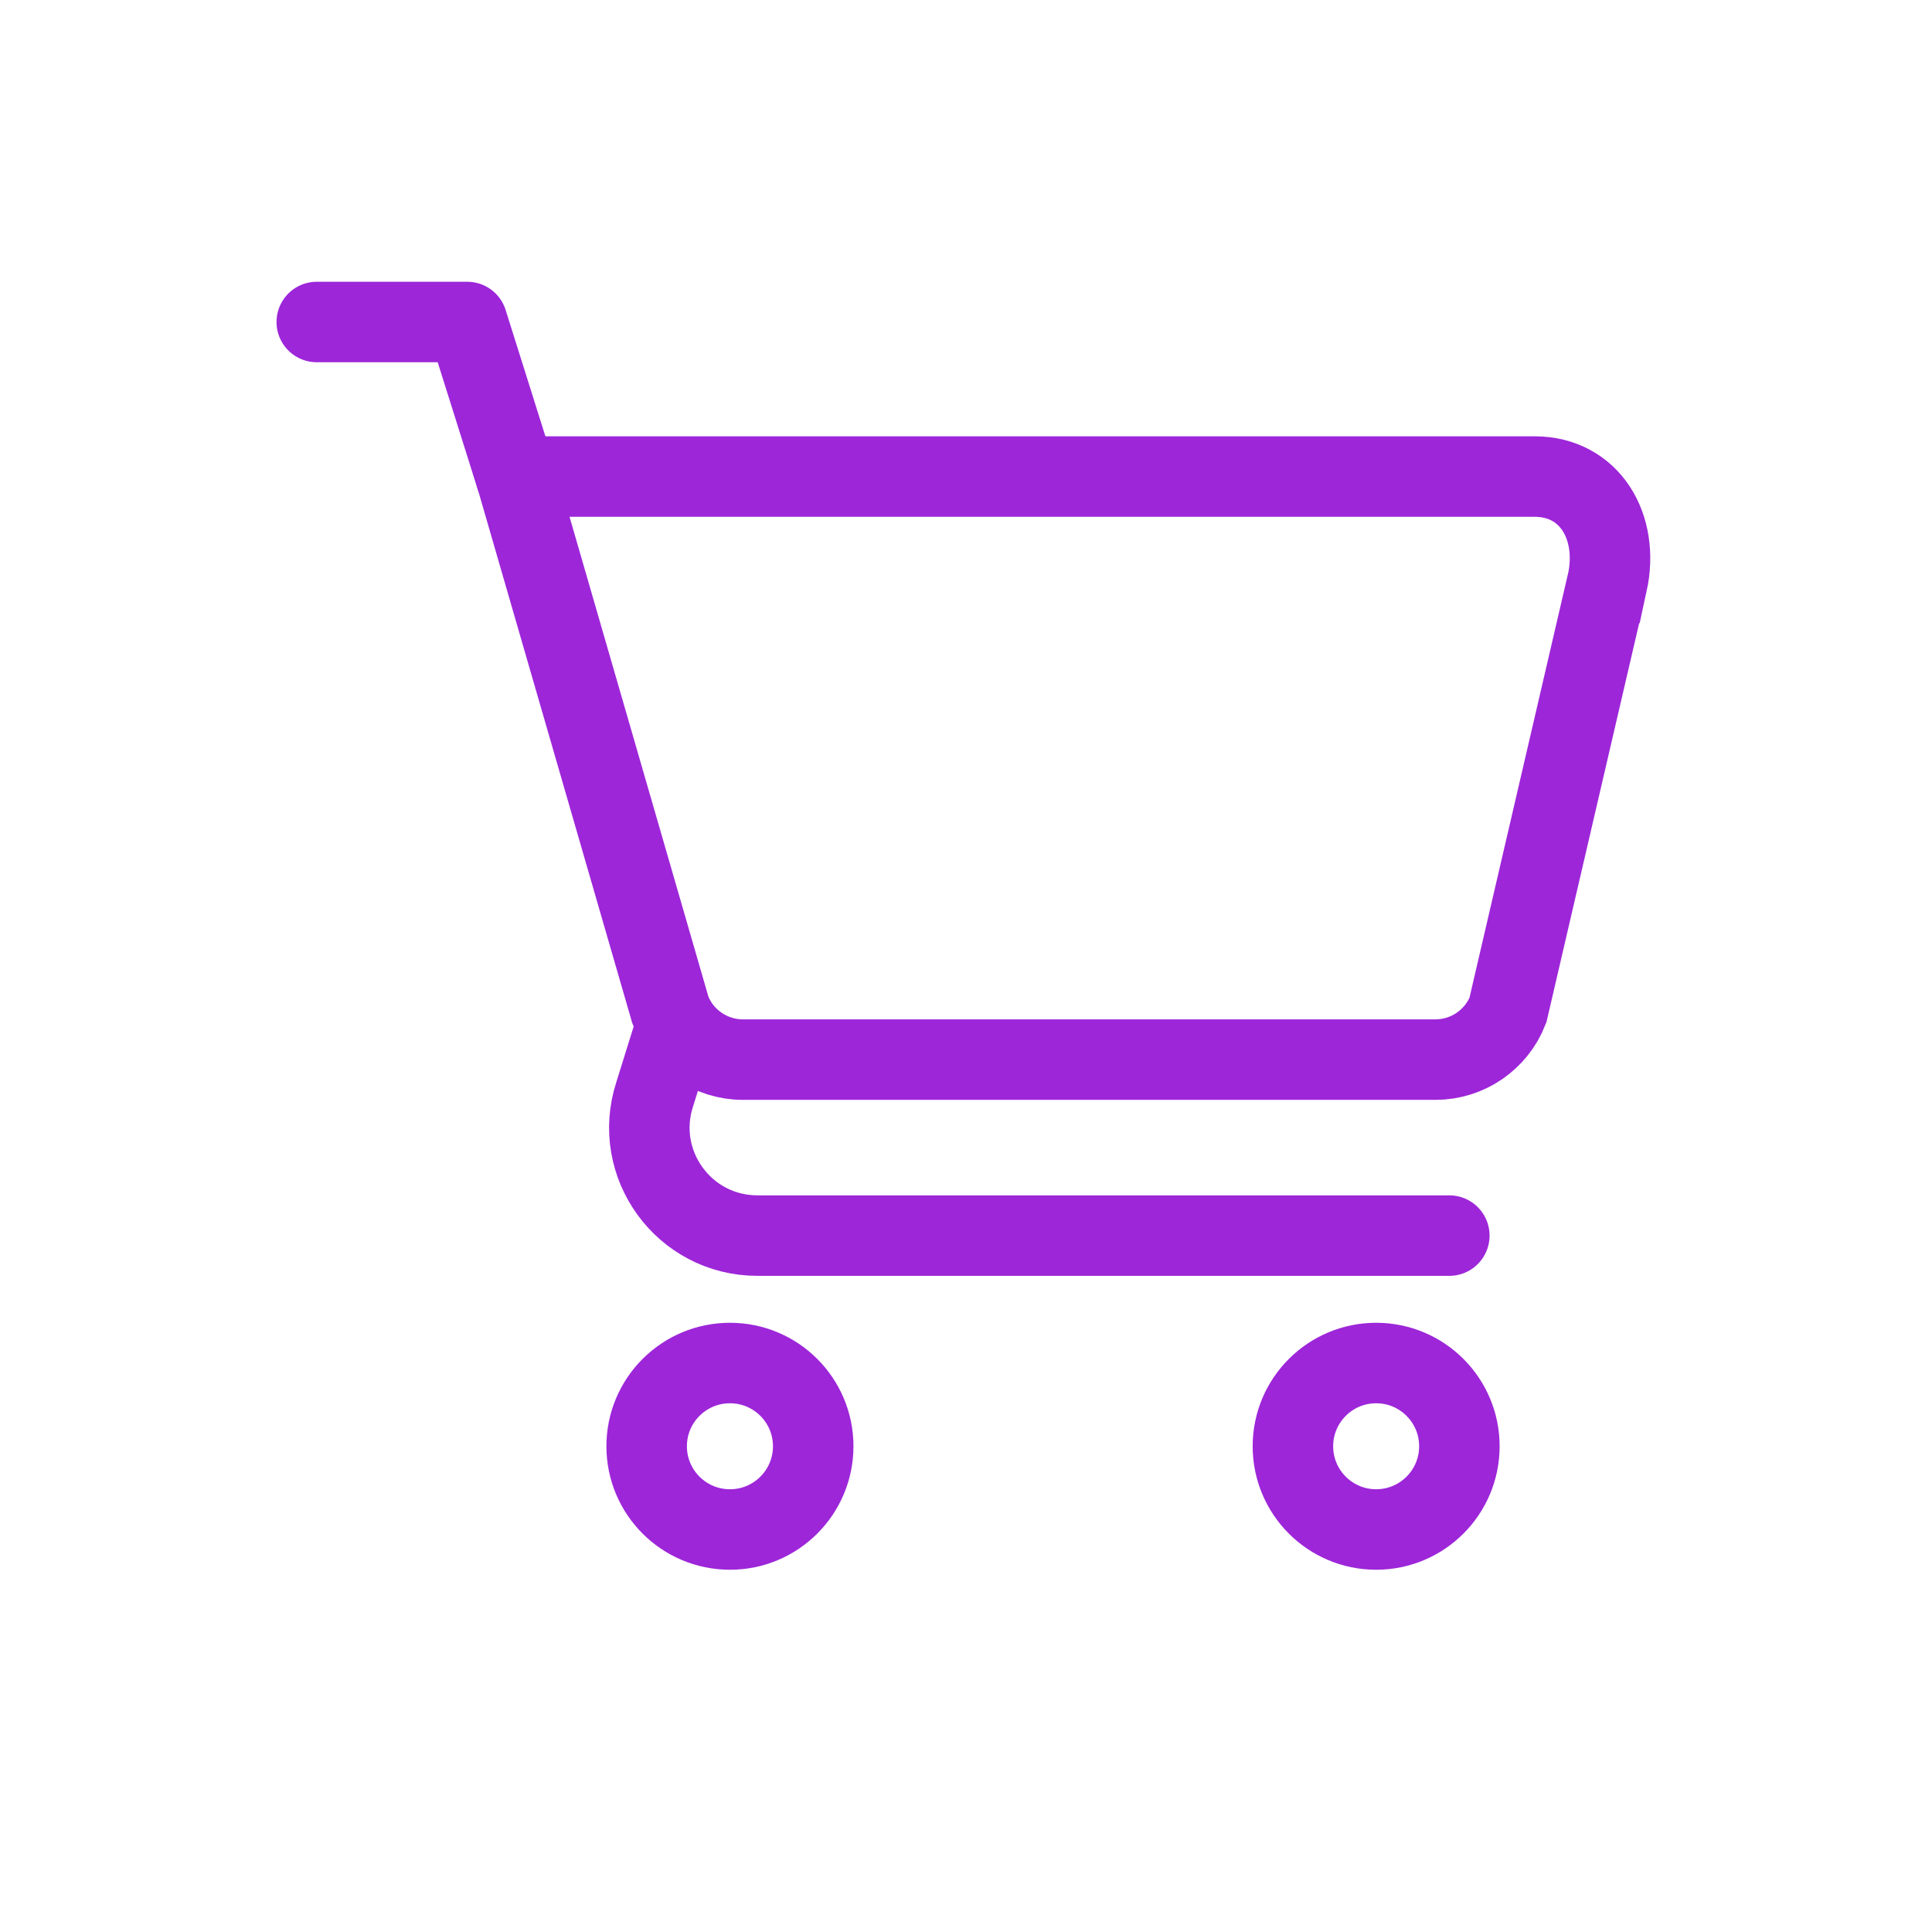
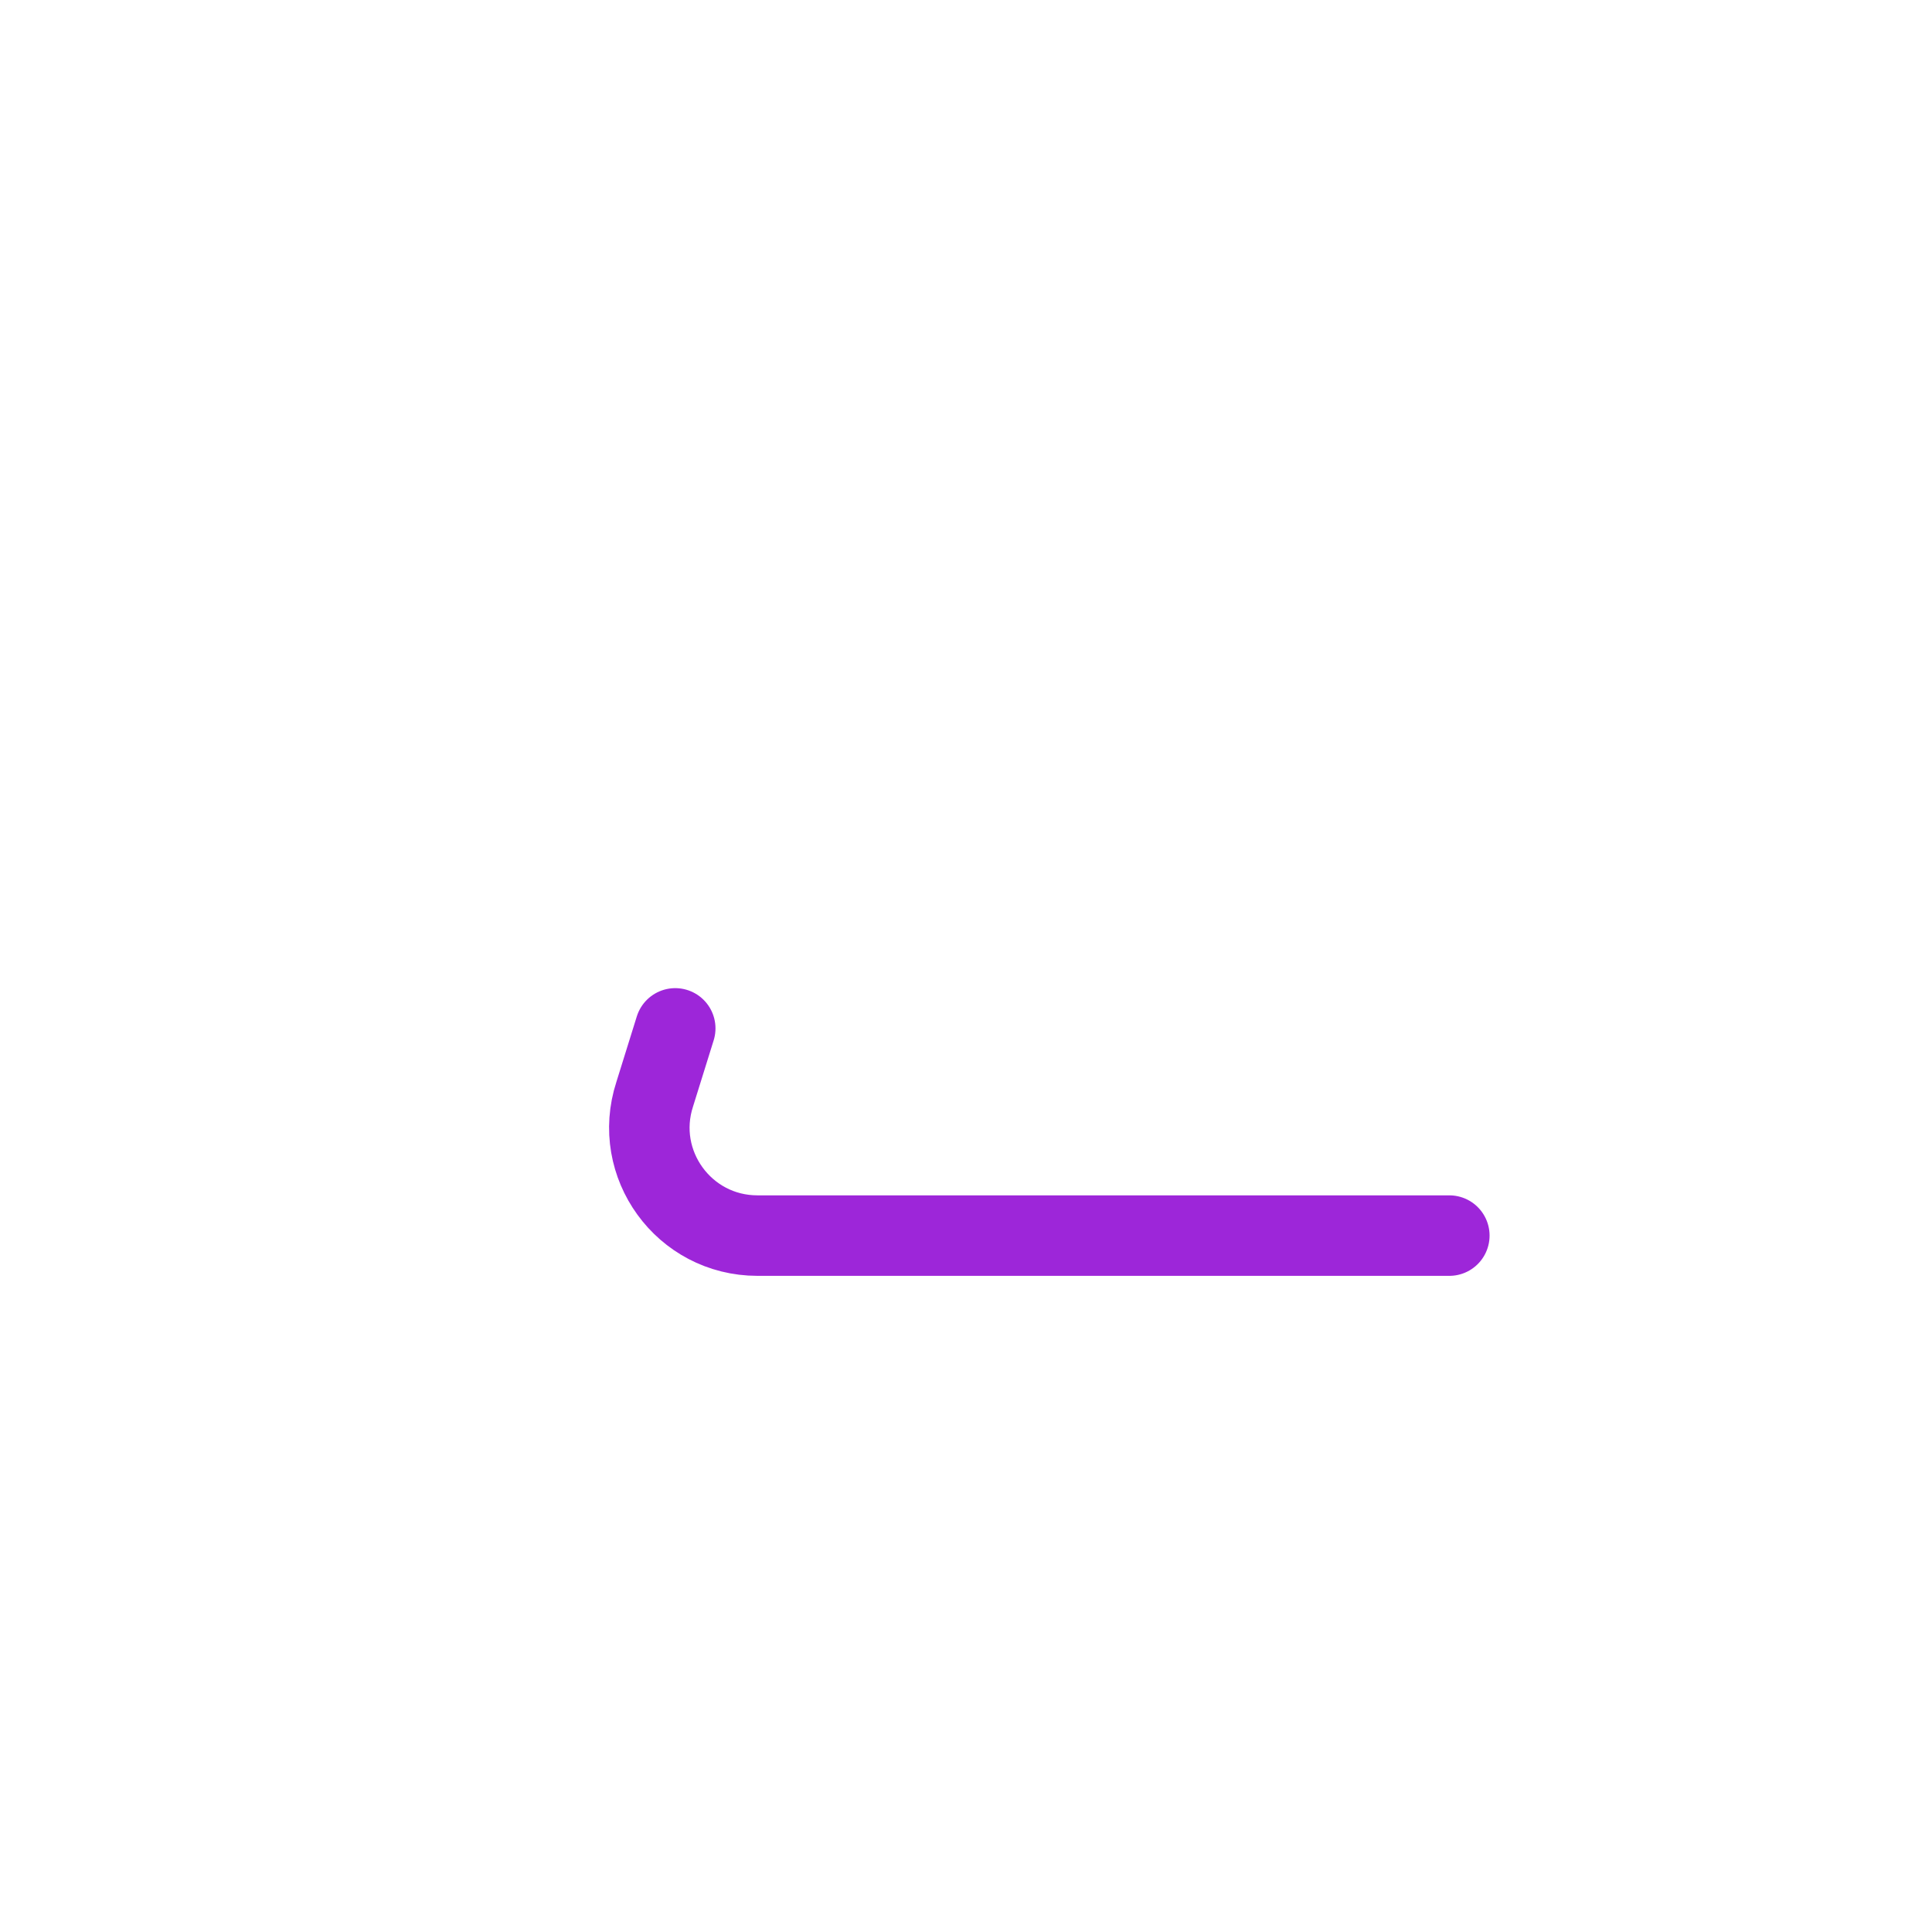
<svg xmlns="http://www.w3.org/2000/svg" width="24" height="24" viewBox="0 0 24 24" fill="none">
  <path d="M18.004 15.349H9.409C8.497 15.349 7.851 14.46 8.133 13.593L8.388 12.775" stroke="#9D26D9" stroke-miterlimit="10" stroke-linecap="round" />
-   <path d="M9.068 19C8.496 19 8.033 18.537 8.033 17.966C8.033 17.395 8.496 16.932 9.068 16.932C9.639 16.932 10.102 17.395 10.102 17.966C10.102 18.537 9.639 19 9.068 19Z" stroke="#9D26D9" stroke-miterlimit="10" />
-   <path d="M17.095 19C16.524 19 16.061 18.537 16.061 17.966C16.061 17.395 16.524 16.932 17.095 16.932C17.666 16.932 18.129 17.395 18.129 17.966C18.129 18.537 17.666 19 17.095 19Z" stroke="#9D26D9" stroke-miterlimit="10" />
-   <path d="M3.935 4H5.804L6.408 5.919" stroke="#9D26D9" stroke-linecap="round" stroke-linejoin="round" />
-   <path d="M19.965 7.242L18.732 12.548C18.587 12.919 18.229 13.163 17.831 13.163H9.229C8.83 13.163 8.472 12.918 8.328 12.548L6.41 5.92H19.064C19.747 5.92 20.119 6.543 19.966 7.242H19.965Z" stroke="#9D26D9" stroke-miterlimit="10" />
</svg>